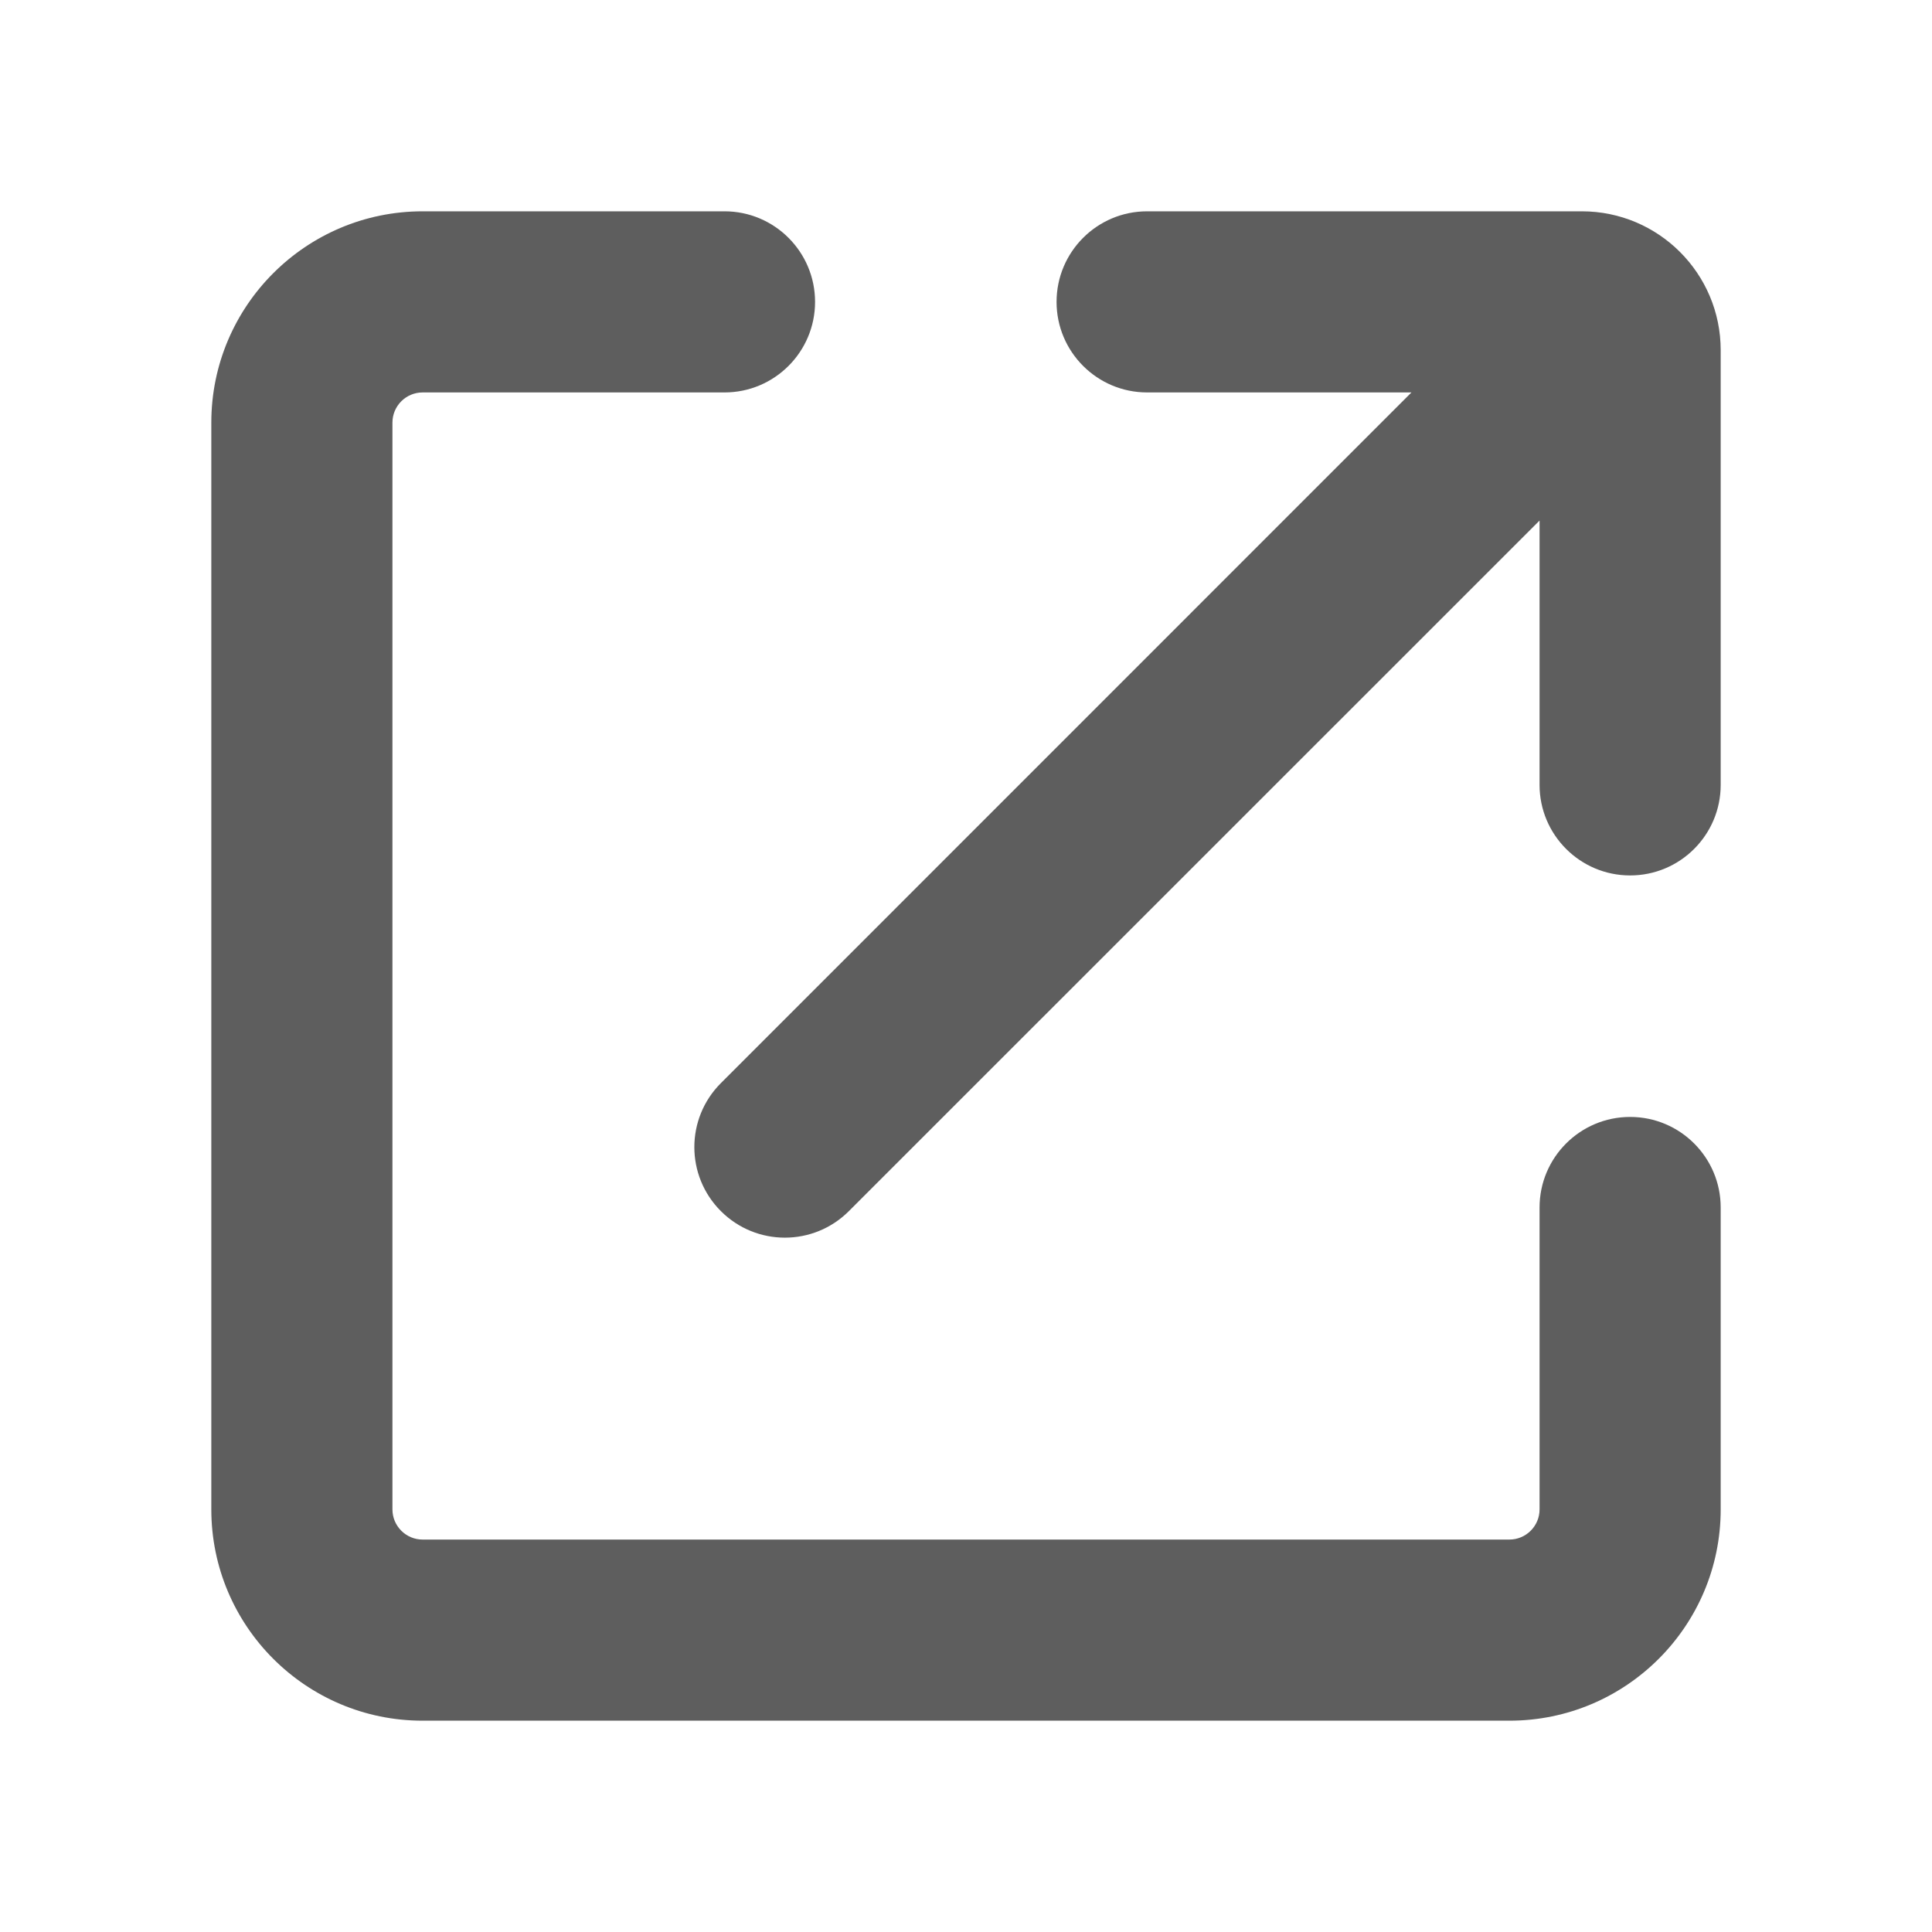
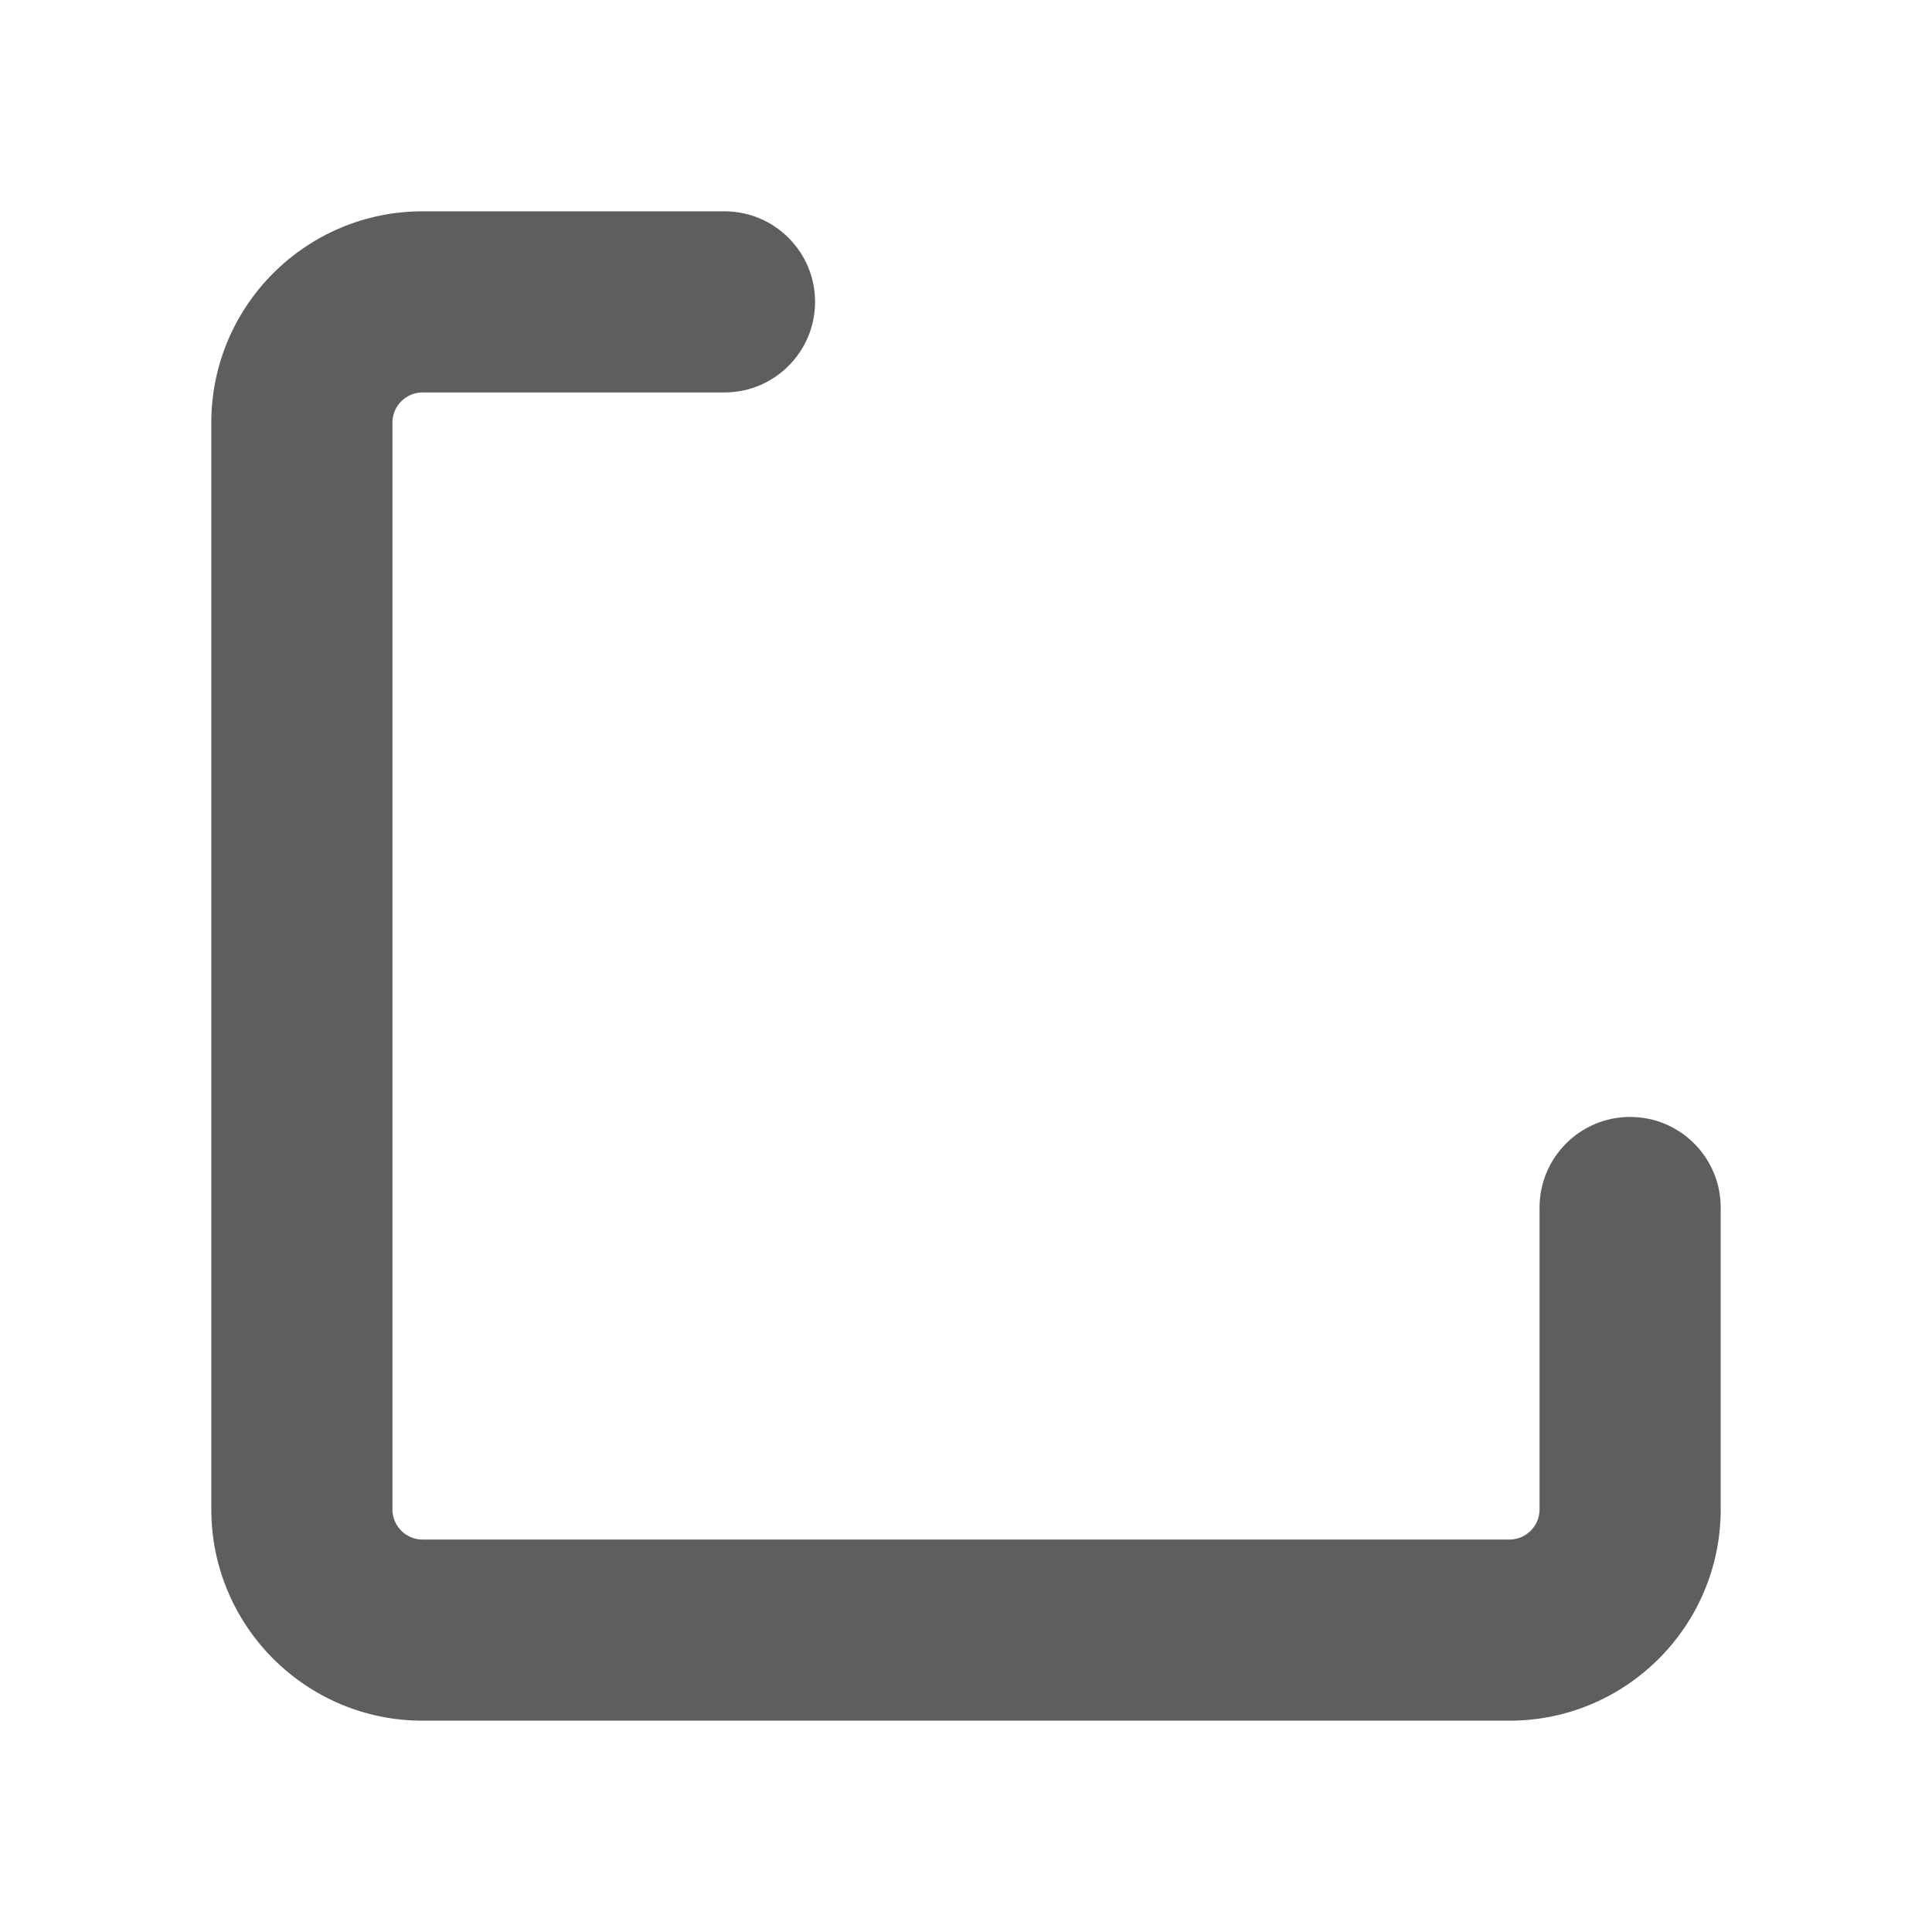
<svg xmlns="http://www.w3.org/2000/svg" fill="none" height="100%" overflow="visible" preserveAspectRatio="none" style="display: block;" viewBox="0 0 16 16" width="100%">
  <g id="Open In New Tab">
    <g id="open_in_new-24px">
      <g id="Path">
</g>
    </g>
    <g id="Union">
-       <path d="M3.5 3.25C3.362 3.25 3.25 3.362 3.25 3.5V12.5C3.25 12.638 3.362 12.75 3.5 12.75H12.5C12.638 12.75 12.75 12.638 12.75 12.5V10C12.75 9.586 13.086 9.25 13.5 9.25C13.914 9.25 14.25 9.586 14.25 10V12.5C14.25 13.466 13.466 14.25 12.5 14.25H3.5C2.534 14.25 1.75 13.466 1.75 12.5V3.5C1.75 2.534 2.534 1.75 3.5 1.75H6C6.414 1.75 6.75 2.086 6.75 2.5C6.75 2.914 6.414 3.25 6 3.25H3.5Z" fill="#5E5E5E" />
-       <path d="M13.5 7.25C13.086 7.25 12.75 6.914 12.75 6.5L12.75 4.311L7.03 10.03C6.737 10.323 6.263 10.323 5.97 10.03C5.677 9.737 5.677 9.263 5.97 8.97L11.689 3.25L9.5 3.25C9.086 3.25 8.75 2.914 8.75 2.5C8.75 2.086 9.086 1.75 9.5 1.75H13.1C13.735 1.75 14.25 2.265 14.25 2.9V6.5C14.25 6.914 13.914 7.25 13.5 7.25Z" fill="#5E5E5E" />
+       <path d="M3.5 3.25C3.362 3.25 3.25 3.362 3.25 3.5V12.5C3.25 12.638 3.362 12.75 3.5 12.75H12.5C12.638 12.75 12.75 12.638 12.75 12.5V10C12.75 9.586 13.086 9.25 13.5 9.25C13.914 9.25 14.25 9.586 14.25 10V12.5C14.25 13.466 13.466 14.25 12.5 14.25H3.5C2.534 14.25 1.75 13.466 1.75 12.5V3.5C1.75 2.534 2.534 1.75 3.5 1.75H6C6.414 1.75 6.75 2.086 6.75 2.5C6.75 2.914 6.414 3.25 6 3.25Z" fill="#5E5E5E" />
    </g>
  </g>
</svg>